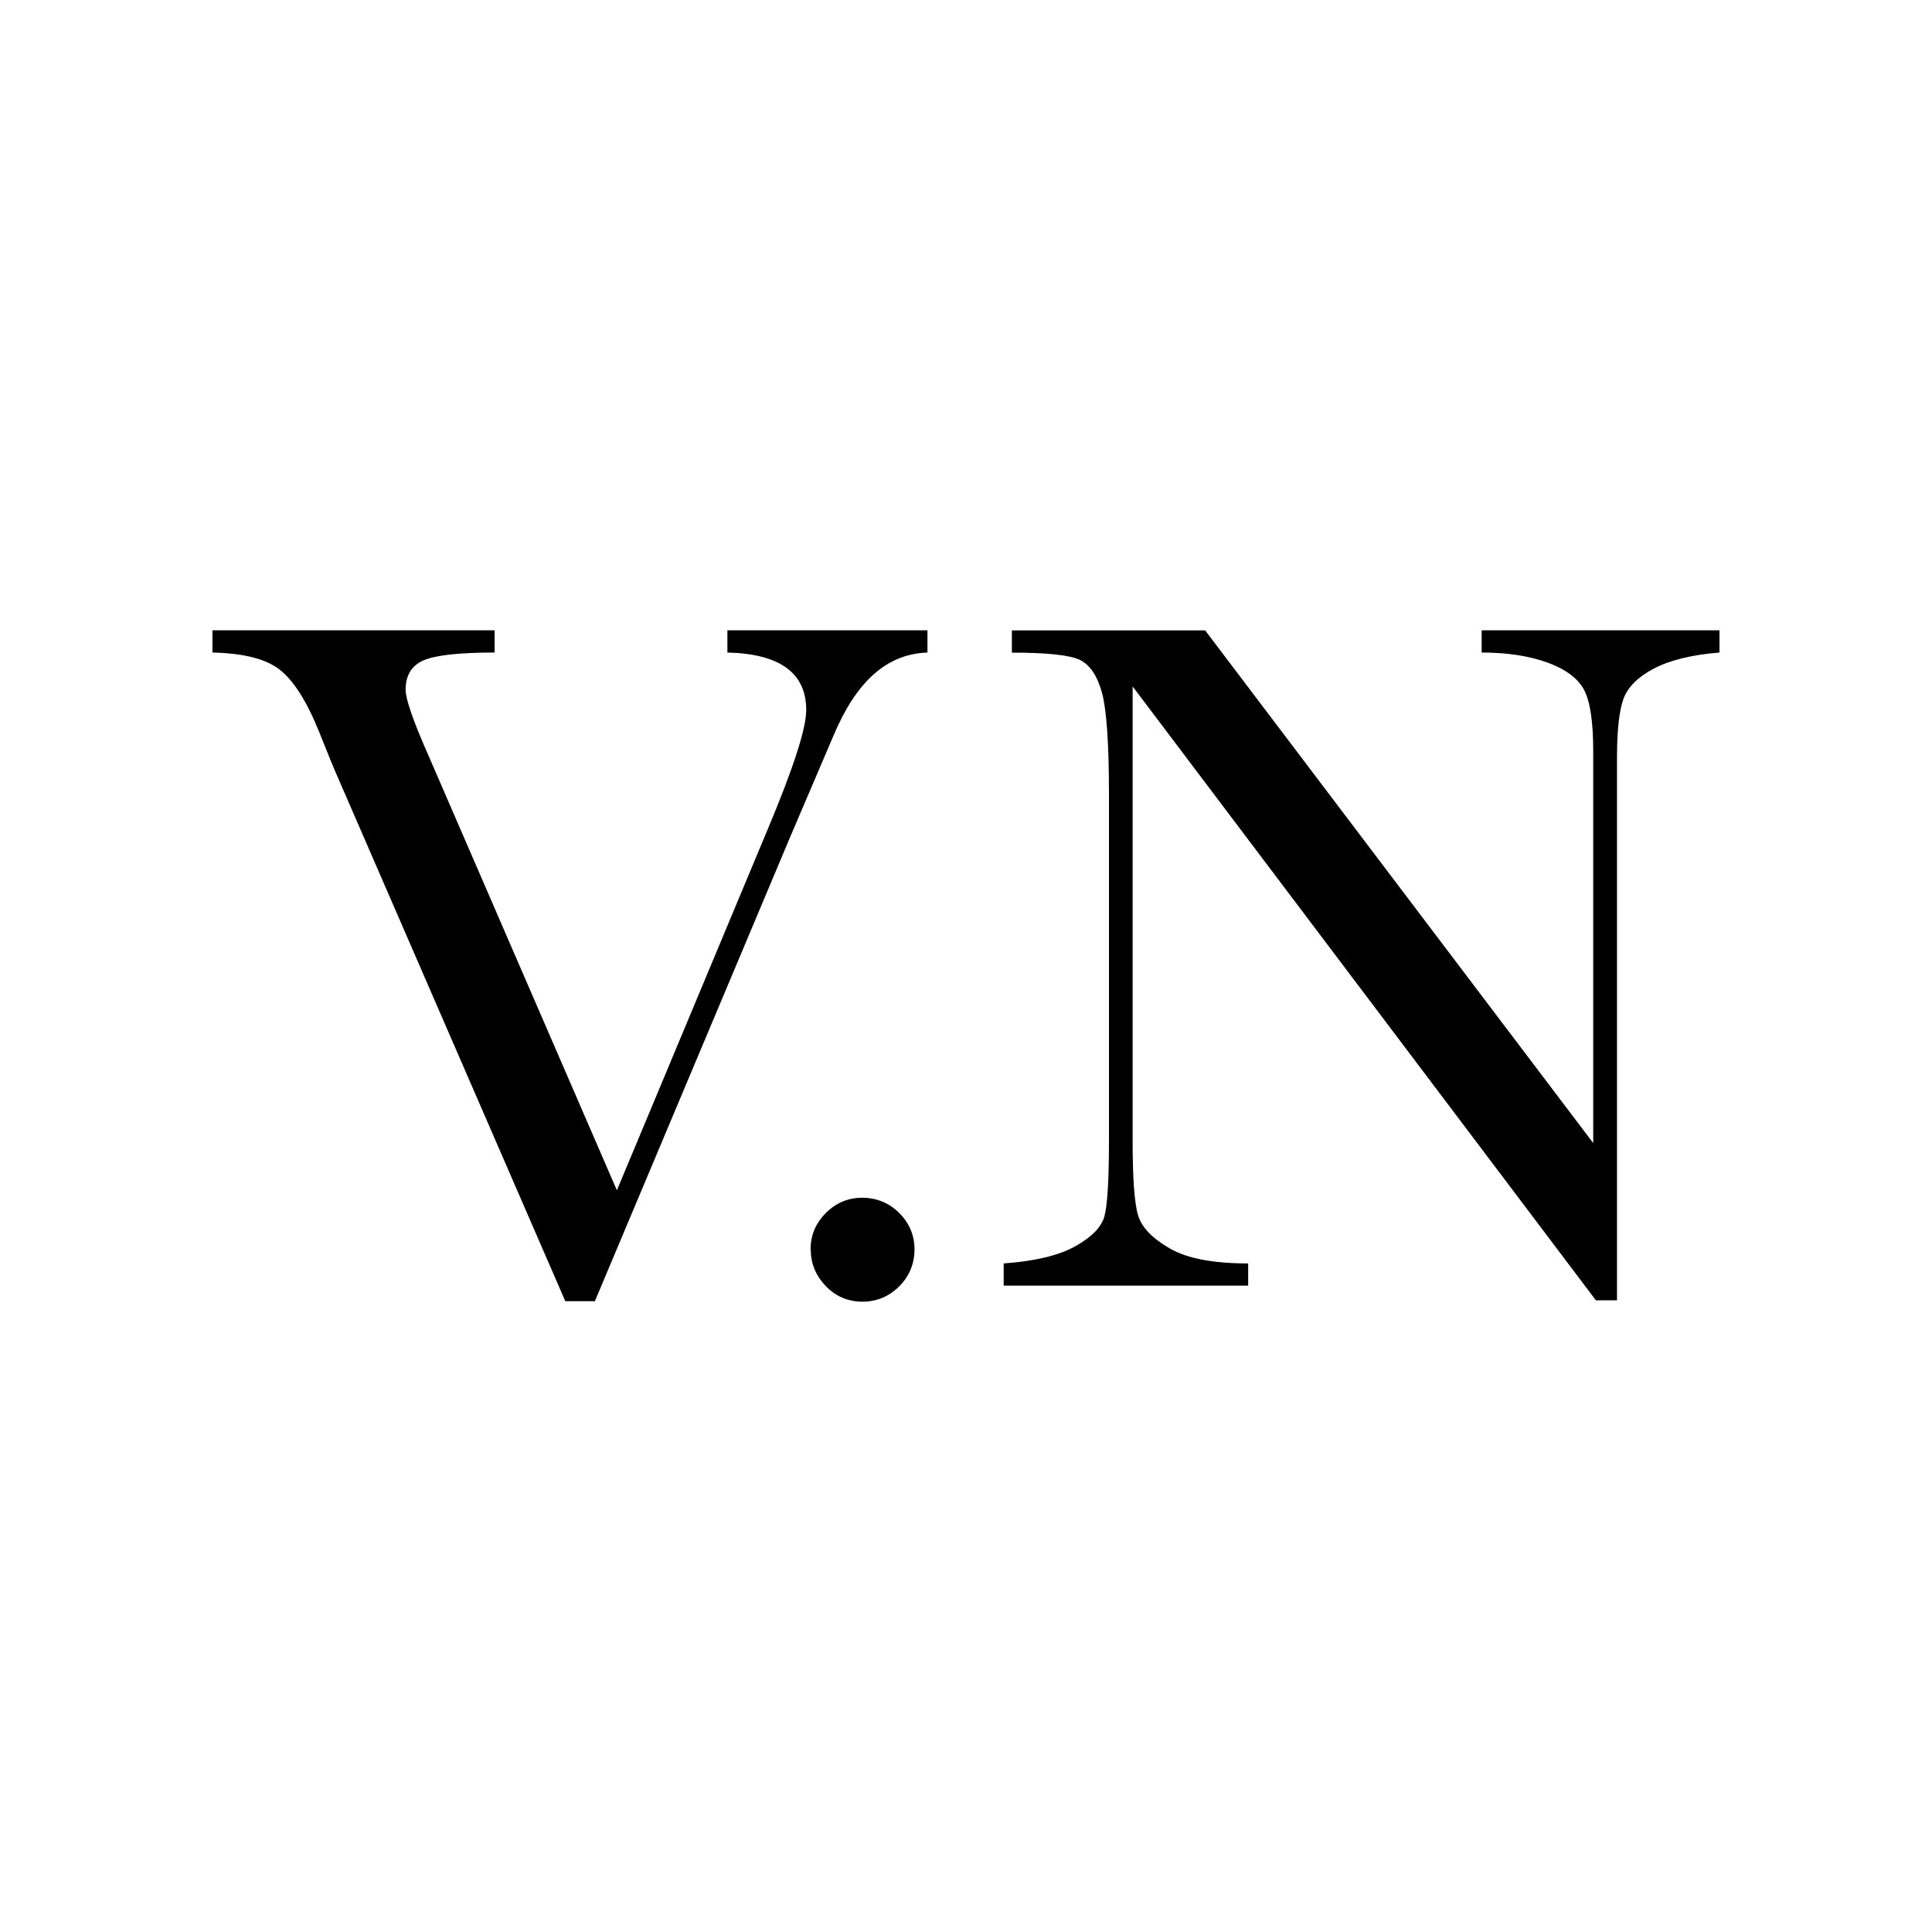
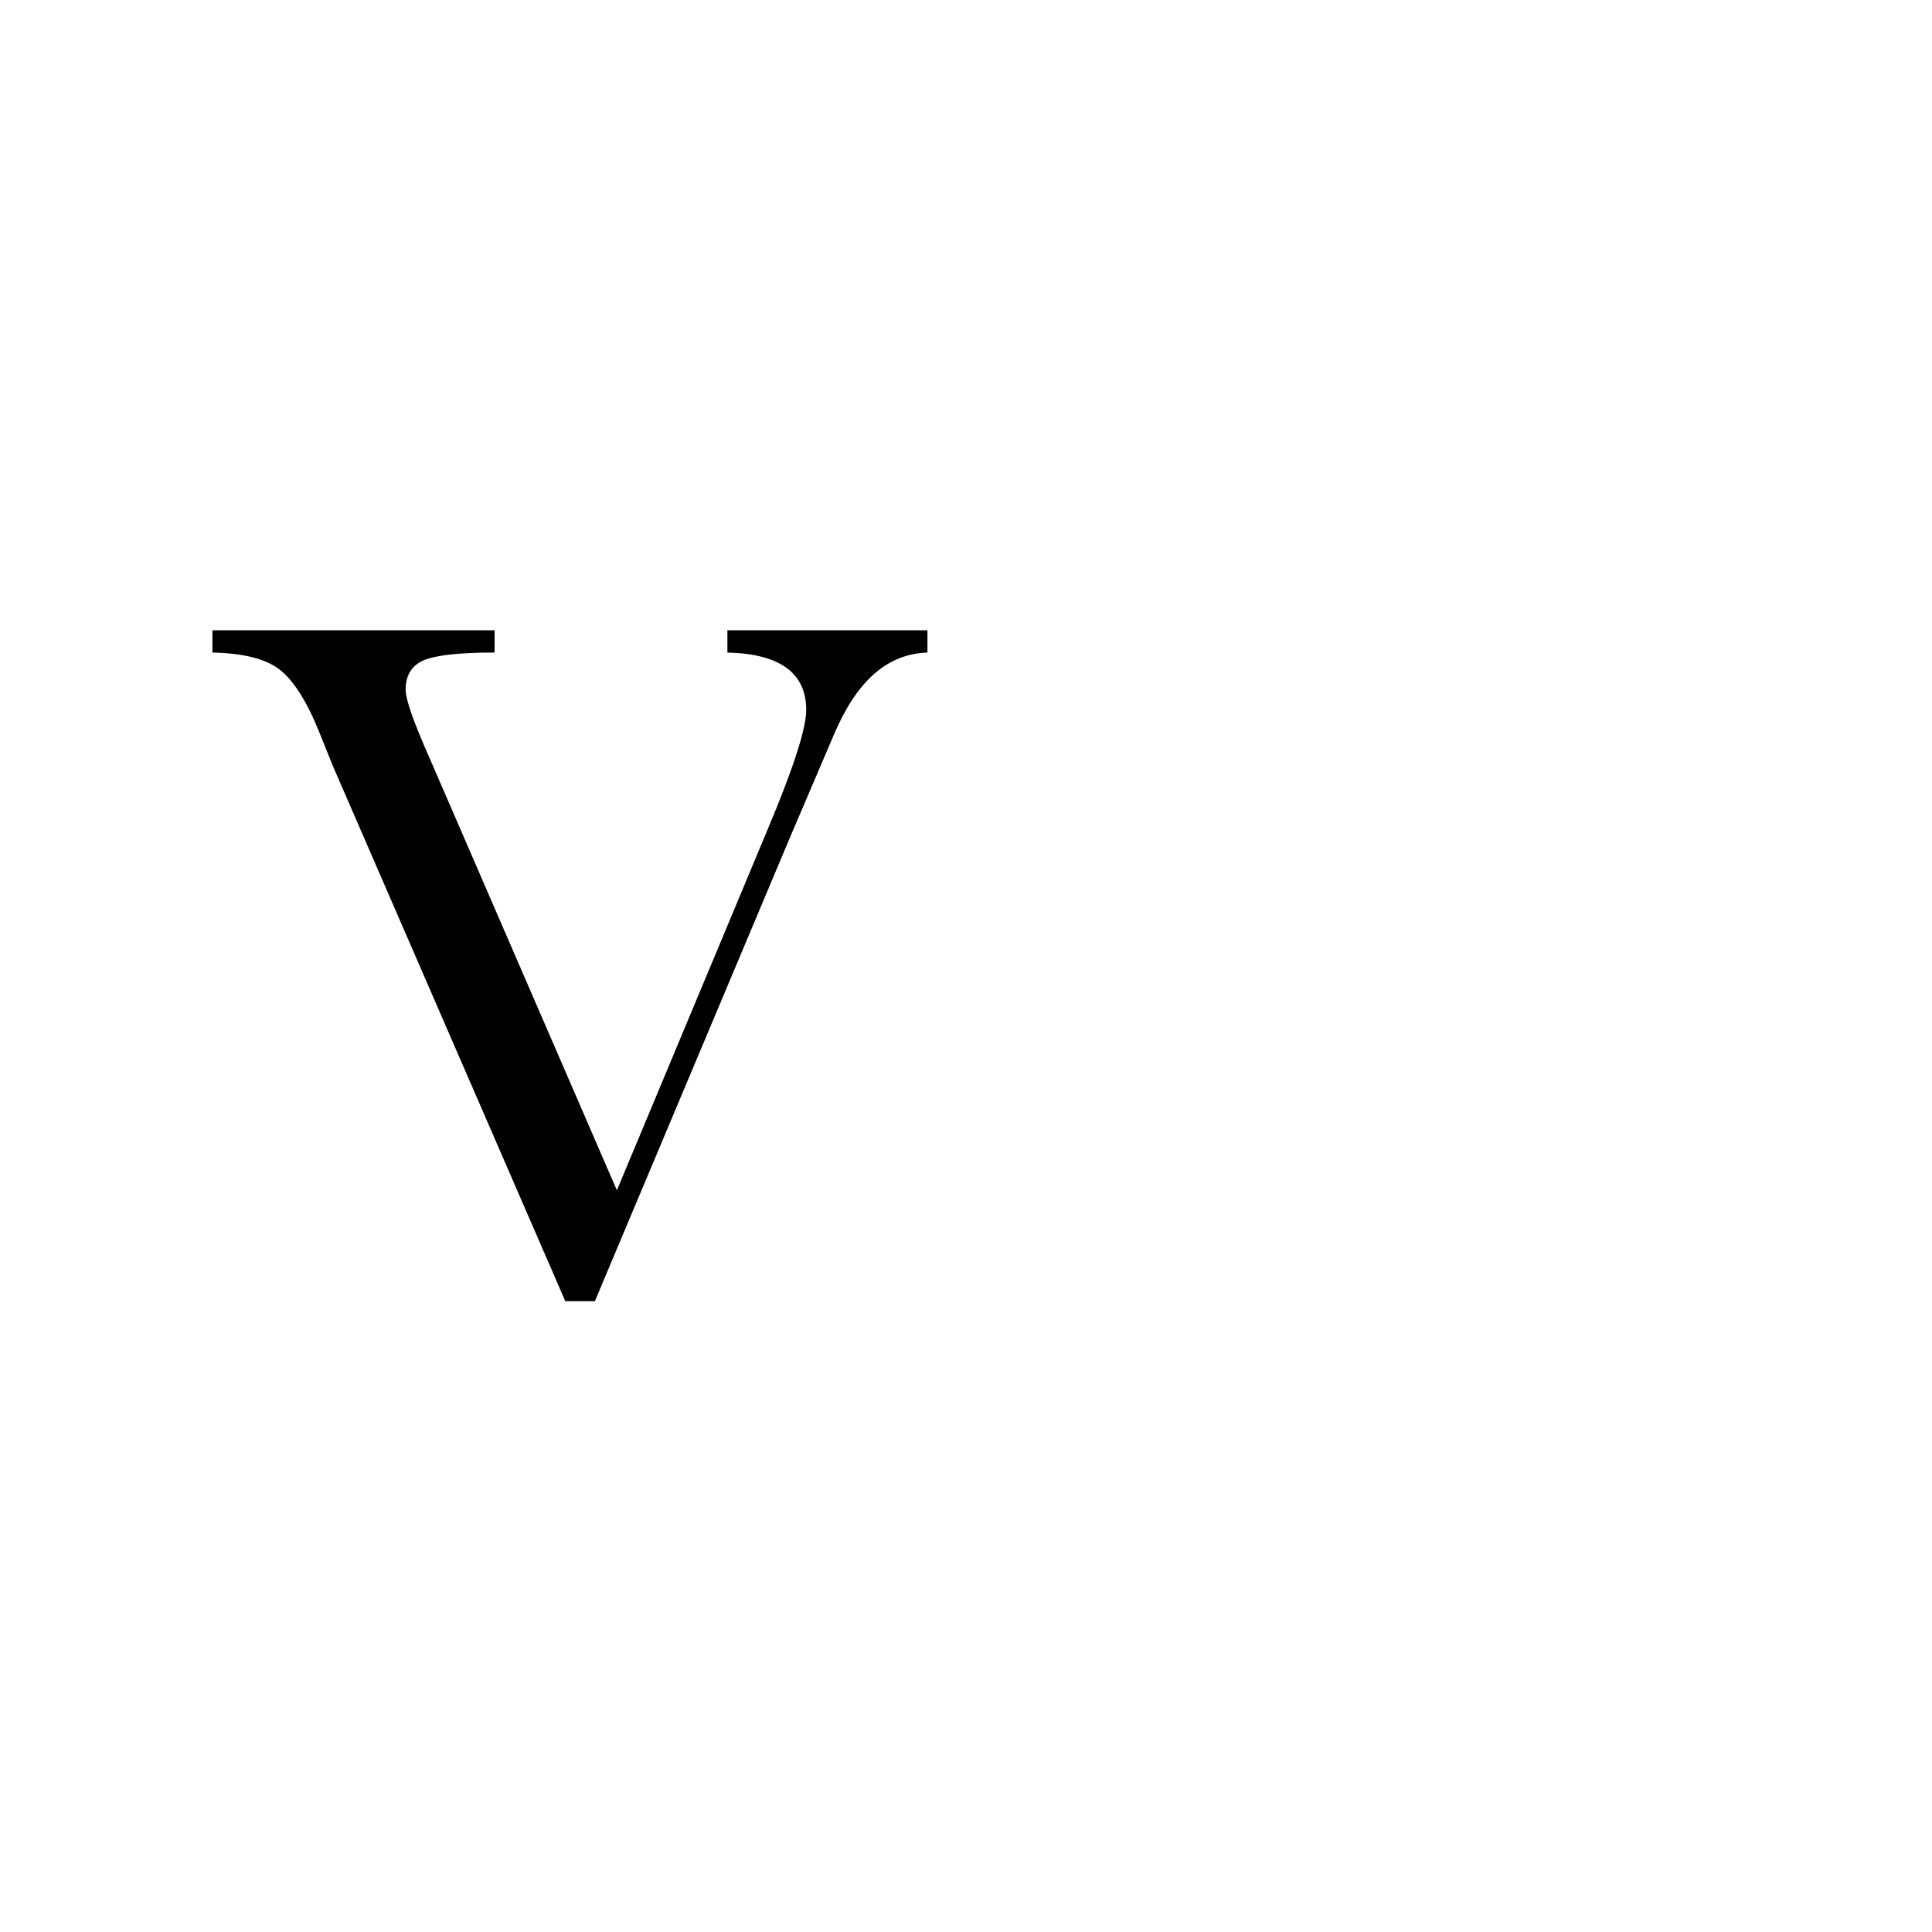
<svg xmlns="http://www.w3.org/2000/svg" id="Calque_1" viewBox="0 0 200 200">
  <defs>
    <style>      .st0 {        fill: none;      }    </style>
  </defs>
  <g>
    <path d="M61.63,134.7h-3.11l-23.42-53.93c-.44-.97-1.12-2.63-2.06-5-1.29-3.2-2.67-5.35-4.1-6.46s-3.75-1.69-6.95-1.76v-2.3h29.21v2.3c-3.64,0-6.08.27-7.33.8-1.25.53-1.88,1.55-1.88,3.05,0,.97.78,3.23,2.36,6.8l19.51,45.02,15.65-37.46c2.63-6.27,3.95-10.35,3.95-12.26,0-3.83-2.72-5.82-8.16-5.95v-2.3h20.71v2.3c-2.1.07-3.95.82-5.56,2.25s-2.98,3.54-4.15,6.31l-4.55,10.65-20.16,47.92h.04Z" />
-     <path d="M83.91,129.34c0-1.47.53-2.72,1.58-3.77,1.05-1.05,2.3-1.58,3.77-1.58s2.78.53,3.83,1.58c1.05,1.05,1.58,2.32,1.58,3.77s-.53,2.78-1.59,3.83-2.33,1.58-3.8,1.58-2.77-.54-3.8-1.62c-1.04-1.09-1.55-2.34-1.55-3.77h-.01Z" />
-     <path d="M165.23,134.64l-47.98-63.58v47.07c0,3.9.19,6.47.57,7.7.38,1.24,1.47,2.37,3.28,3.41,1.8,1.04,4.5,1.55,8.11,1.55v2.3h-25.31v-2.3c3.23-.23,5.71-.83,7.4-1.77,1.7-.95,2.71-1.98,3.02-3.08s.48-3.71.48-7.81v-35.96c0-5.2-.25-8.69-.72-10.45-.49-1.77-1.25-2.9-2.3-3.41-1.05-.5-3.39-.75-7.03-.75v-2.3h20.01l40.17,53.07v-40.57c0-3-.31-5.11-.93-6.31s-1.88-2.15-3.77-2.85c-1.89-.69-4.18-1.05-6.85-1.05v-2.3h24.62v2.3c-2.87.23-5.12.79-6.78,1.65-1.65.87-2.7,1.91-3.15,3.12s-.68,3.28-.68,6.17v56.12h-2.15Z" />
  </g>
-   <rect class="st0" width="200" height="200" />
</svg>